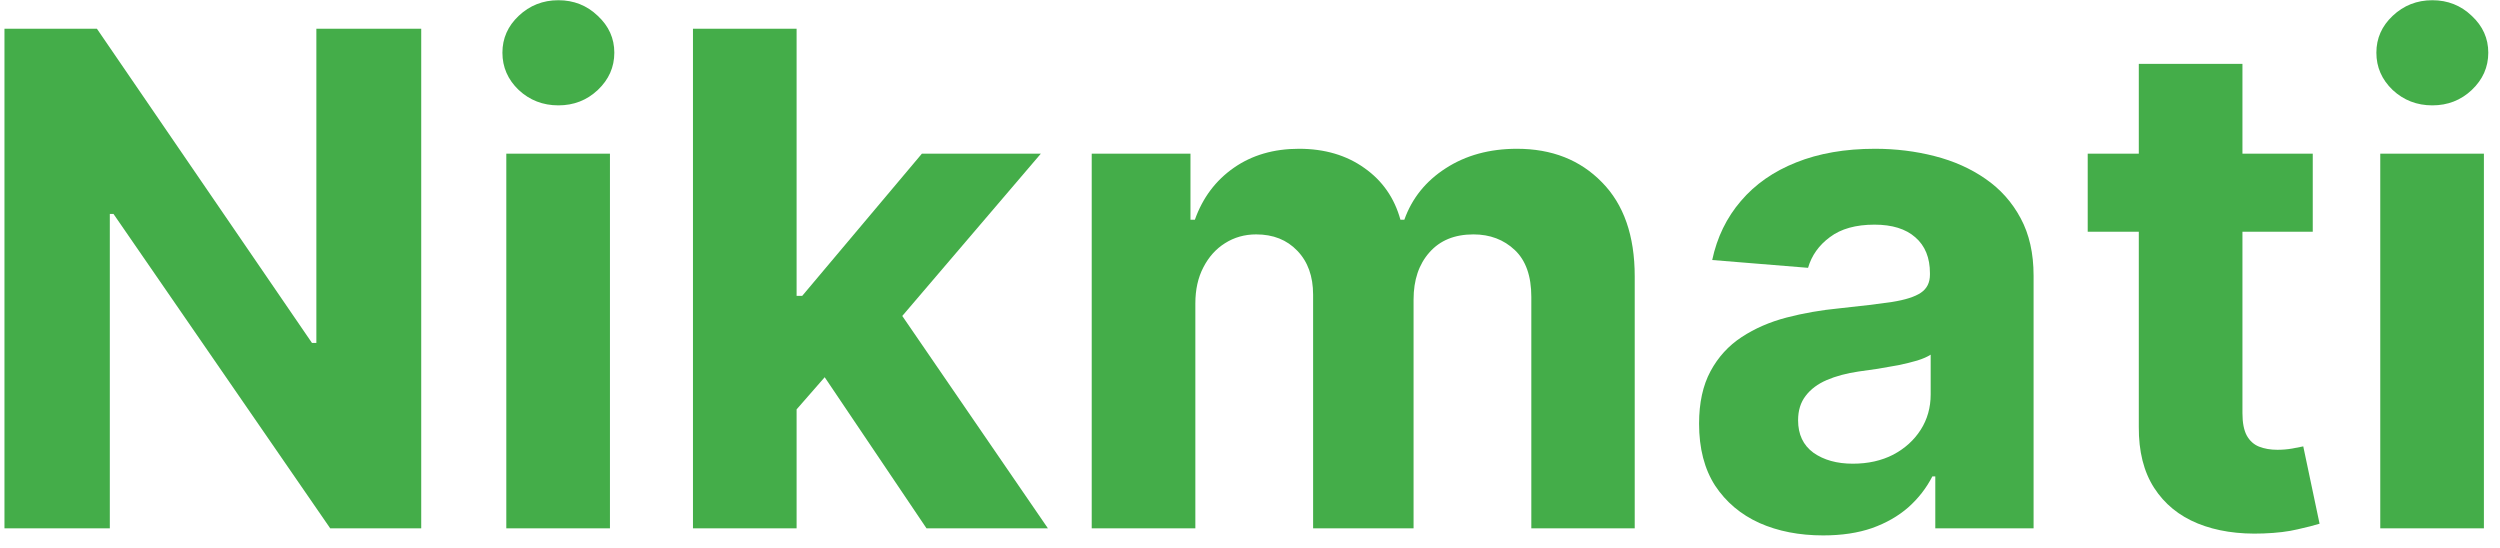
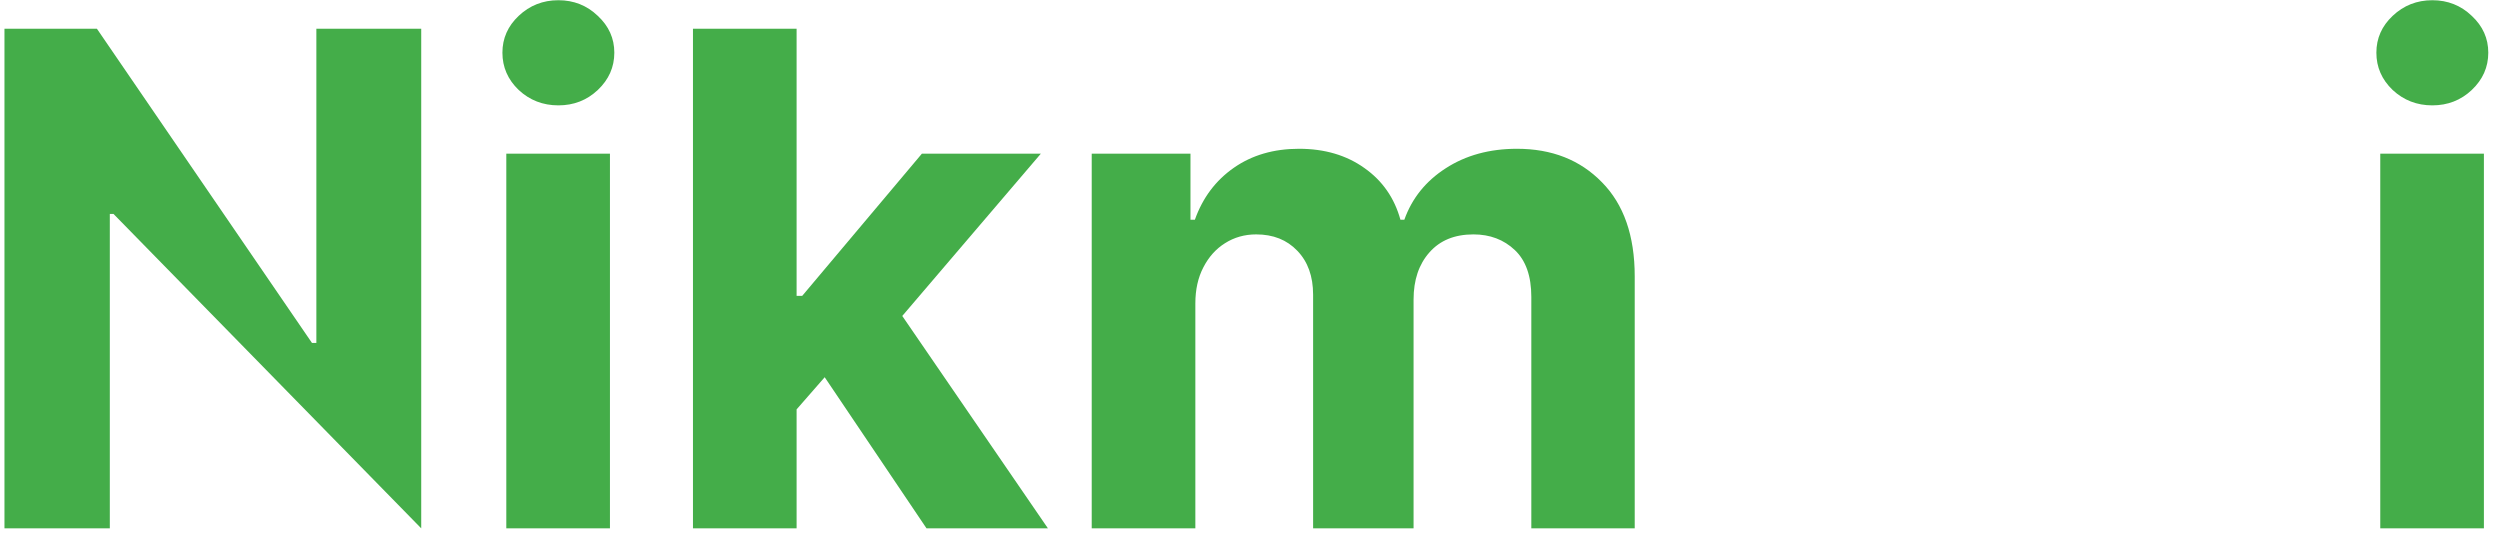
<svg xmlns="http://www.w3.org/2000/svg" width="178" height="39" viewBox="0 0 178 39" fill="none">
  <g id="Nikmati">
-     <path d="M29.991 2.048V37.618H23.512L8.079 15.23H7.819V37.618H0.318V2.048H6.901L22.213 24.418H22.525V2.048H29.991Z" fill="#44AD49" />
+     <path d="M29.991 2.048V37.618L8.079 15.23H7.819V37.618H0.318V2.048H6.901L22.213 24.418H22.525V2.048H29.991Z" fill="#44AD49" />
    <path d="M36.049 37.618V10.941H43.428V37.618H36.049ZM39.756 7.502C38.659 7.502 37.718 7.137 36.932 6.408C36.159 5.666 35.772 4.781 35.772 3.75C35.772 2.731 36.159 1.857 36.932 1.128C37.718 0.387 38.659 0.016 39.756 0.016C40.853 0.016 41.788 0.387 42.562 1.128C43.347 1.857 43.74 2.731 43.74 3.75C43.74 4.781 43.347 5.666 42.562 6.408C41.788 7.137 40.853 7.502 39.756 7.502Z" fill="#44AD49" />
    <path d="M56.025 29.941L56.043 21.066H57.117L65.639 10.941H74.109L62.66 24.349H60.91L56.025 29.941ZM49.339 37.618V2.048H56.718V37.618H49.339ZM65.968 37.618L58.139 25.998L63.058 20.771L74.612 37.618H65.968Z" fill="#44AD49" />
    <path d="M77.73 37.618V10.941H84.762V15.647H85.074C85.628 14.084 86.552 12.851 87.846 11.948C89.139 11.045 90.686 10.593 92.488 10.593C94.312 10.593 95.866 11.05 97.147 11.965C98.429 12.868 99.284 14.096 99.711 15.647H99.988C100.531 14.119 101.513 12.897 102.933 11.983C104.365 11.056 106.057 10.593 108.008 10.593C110.491 10.593 112.506 11.386 114.054 12.973C115.612 14.547 116.392 16.782 116.392 19.677V37.618H109.03V21.136C109.03 19.653 108.638 18.542 107.852 17.801C107.067 17.06 106.085 16.689 104.908 16.689C103.568 16.689 102.523 17.118 101.772 17.974C101.022 18.82 100.646 19.937 100.646 21.327V37.618H93.493V20.979C93.493 19.671 93.117 18.629 92.367 17.853C91.627 17.077 90.652 16.689 89.439 16.689C88.619 16.689 87.88 16.898 87.222 17.315C86.575 17.72 86.061 18.293 85.68 19.034C85.299 19.763 85.109 20.62 85.109 21.604V37.618H77.73Z" fill="#44AD49" />
-     <path d="M129.808 38.121C128.11 38.121 126.597 37.826 125.269 37.236C123.941 36.633 122.891 35.748 122.117 34.578C121.355 33.397 120.974 31.927 120.974 30.167C120.974 28.685 121.245 27.44 121.788 26.433C122.33 25.425 123.07 24.615 124.005 24.001C124.94 23.387 126.003 22.924 127.192 22.612C128.393 22.299 129.652 22.079 130.968 21.952C132.516 21.79 133.763 21.639 134.71 21.5C135.657 21.35 136.344 21.13 136.771 20.84C137.198 20.551 137.412 20.122 137.412 19.555V19.451C137.412 18.351 137.066 17.5 136.373 16.898C135.691 16.296 134.721 15.995 133.463 15.995C132.135 15.995 131.078 16.29 130.293 16.88C129.507 17.459 128.988 18.189 128.734 19.069L121.909 18.513C122.255 16.892 122.937 15.491 123.953 14.31C124.969 13.117 126.28 12.203 127.885 11.566C129.502 10.917 131.372 10.593 133.497 10.593C134.975 10.593 136.39 10.767 137.741 11.114C139.104 11.462 140.311 12 141.361 12.729C142.424 13.459 143.261 14.397 143.873 15.543C144.485 16.678 144.791 18.038 144.791 19.625V37.618H137.793V33.918H137.585C137.158 34.752 136.586 35.487 135.87 36.124C135.154 36.749 134.294 37.241 133.289 37.6C132.285 37.948 131.124 38.121 129.808 38.121ZM131.921 33.015C133.007 33.015 133.965 32.801 134.796 32.373C135.628 31.933 136.28 31.342 136.754 30.601C137.227 29.86 137.464 29.02 137.464 28.083V25.252C137.233 25.402 136.915 25.541 136.511 25.669C136.119 25.784 135.674 25.894 135.178 25.998C134.681 26.091 134.184 26.178 133.688 26.259C133.191 26.328 132.741 26.392 132.337 26.45C131.471 26.578 130.714 26.78 130.068 27.058C129.421 27.336 128.919 27.712 128.561 28.187C128.203 28.65 128.024 29.229 128.024 29.924C128.024 30.931 128.387 31.701 129.115 32.234C129.854 32.755 130.789 33.015 131.921 33.015Z" fill="#44AD49" />
-     <path d="M164.668 10.941V16.498H148.645V10.941H164.668ZM152.283 4.549H159.662V29.42C159.662 30.103 159.766 30.636 159.974 31.018C160.182 31.388 160.47 31.649 160.84 31.799C161.221 31.95 161.66 32.025 162.156 32.025C162.503 32.025 162.849 31.996 163.196 31.938C163.542 31.869 163.808 31.817 163.992 31.782L165.153 37.288C164.783 37.404 164.264 37.537 163.594 37.687C162.924 37.849 162.11 37.948 161.152 37.982C159.373 38.052 157.814 37.815 156.475 37.27C155.147 36.726 154.113 35.881 153.374 34.735C152.635 33.588 152.271 32.141 152.283 30.393V4.549Z" fill="#44AD49" />
    <path d="M169.475 37.618V10.941H176.854V37.618H169.475ZM173.182 7.502C172.085 7.502 171.143 7.137 170.358 6.408C169.584 5.666 169.198 4.781 169.198 3.75C169.198 2.731 169.584 1.857 170.358 1.128C171.143 0.387 172.085 0.016 173.182 0.016C174.279 0.016 175.214 0.387 175.988 1.128C176.773 1.857 177.166 2.731 177.166 3.75C177.166 4.781 176.773 5.666 175.988 6.408C175.214 7.137 174.279 7.502 173.182 7.502Z" fill="#44AD49" />
  </g>
</svg>